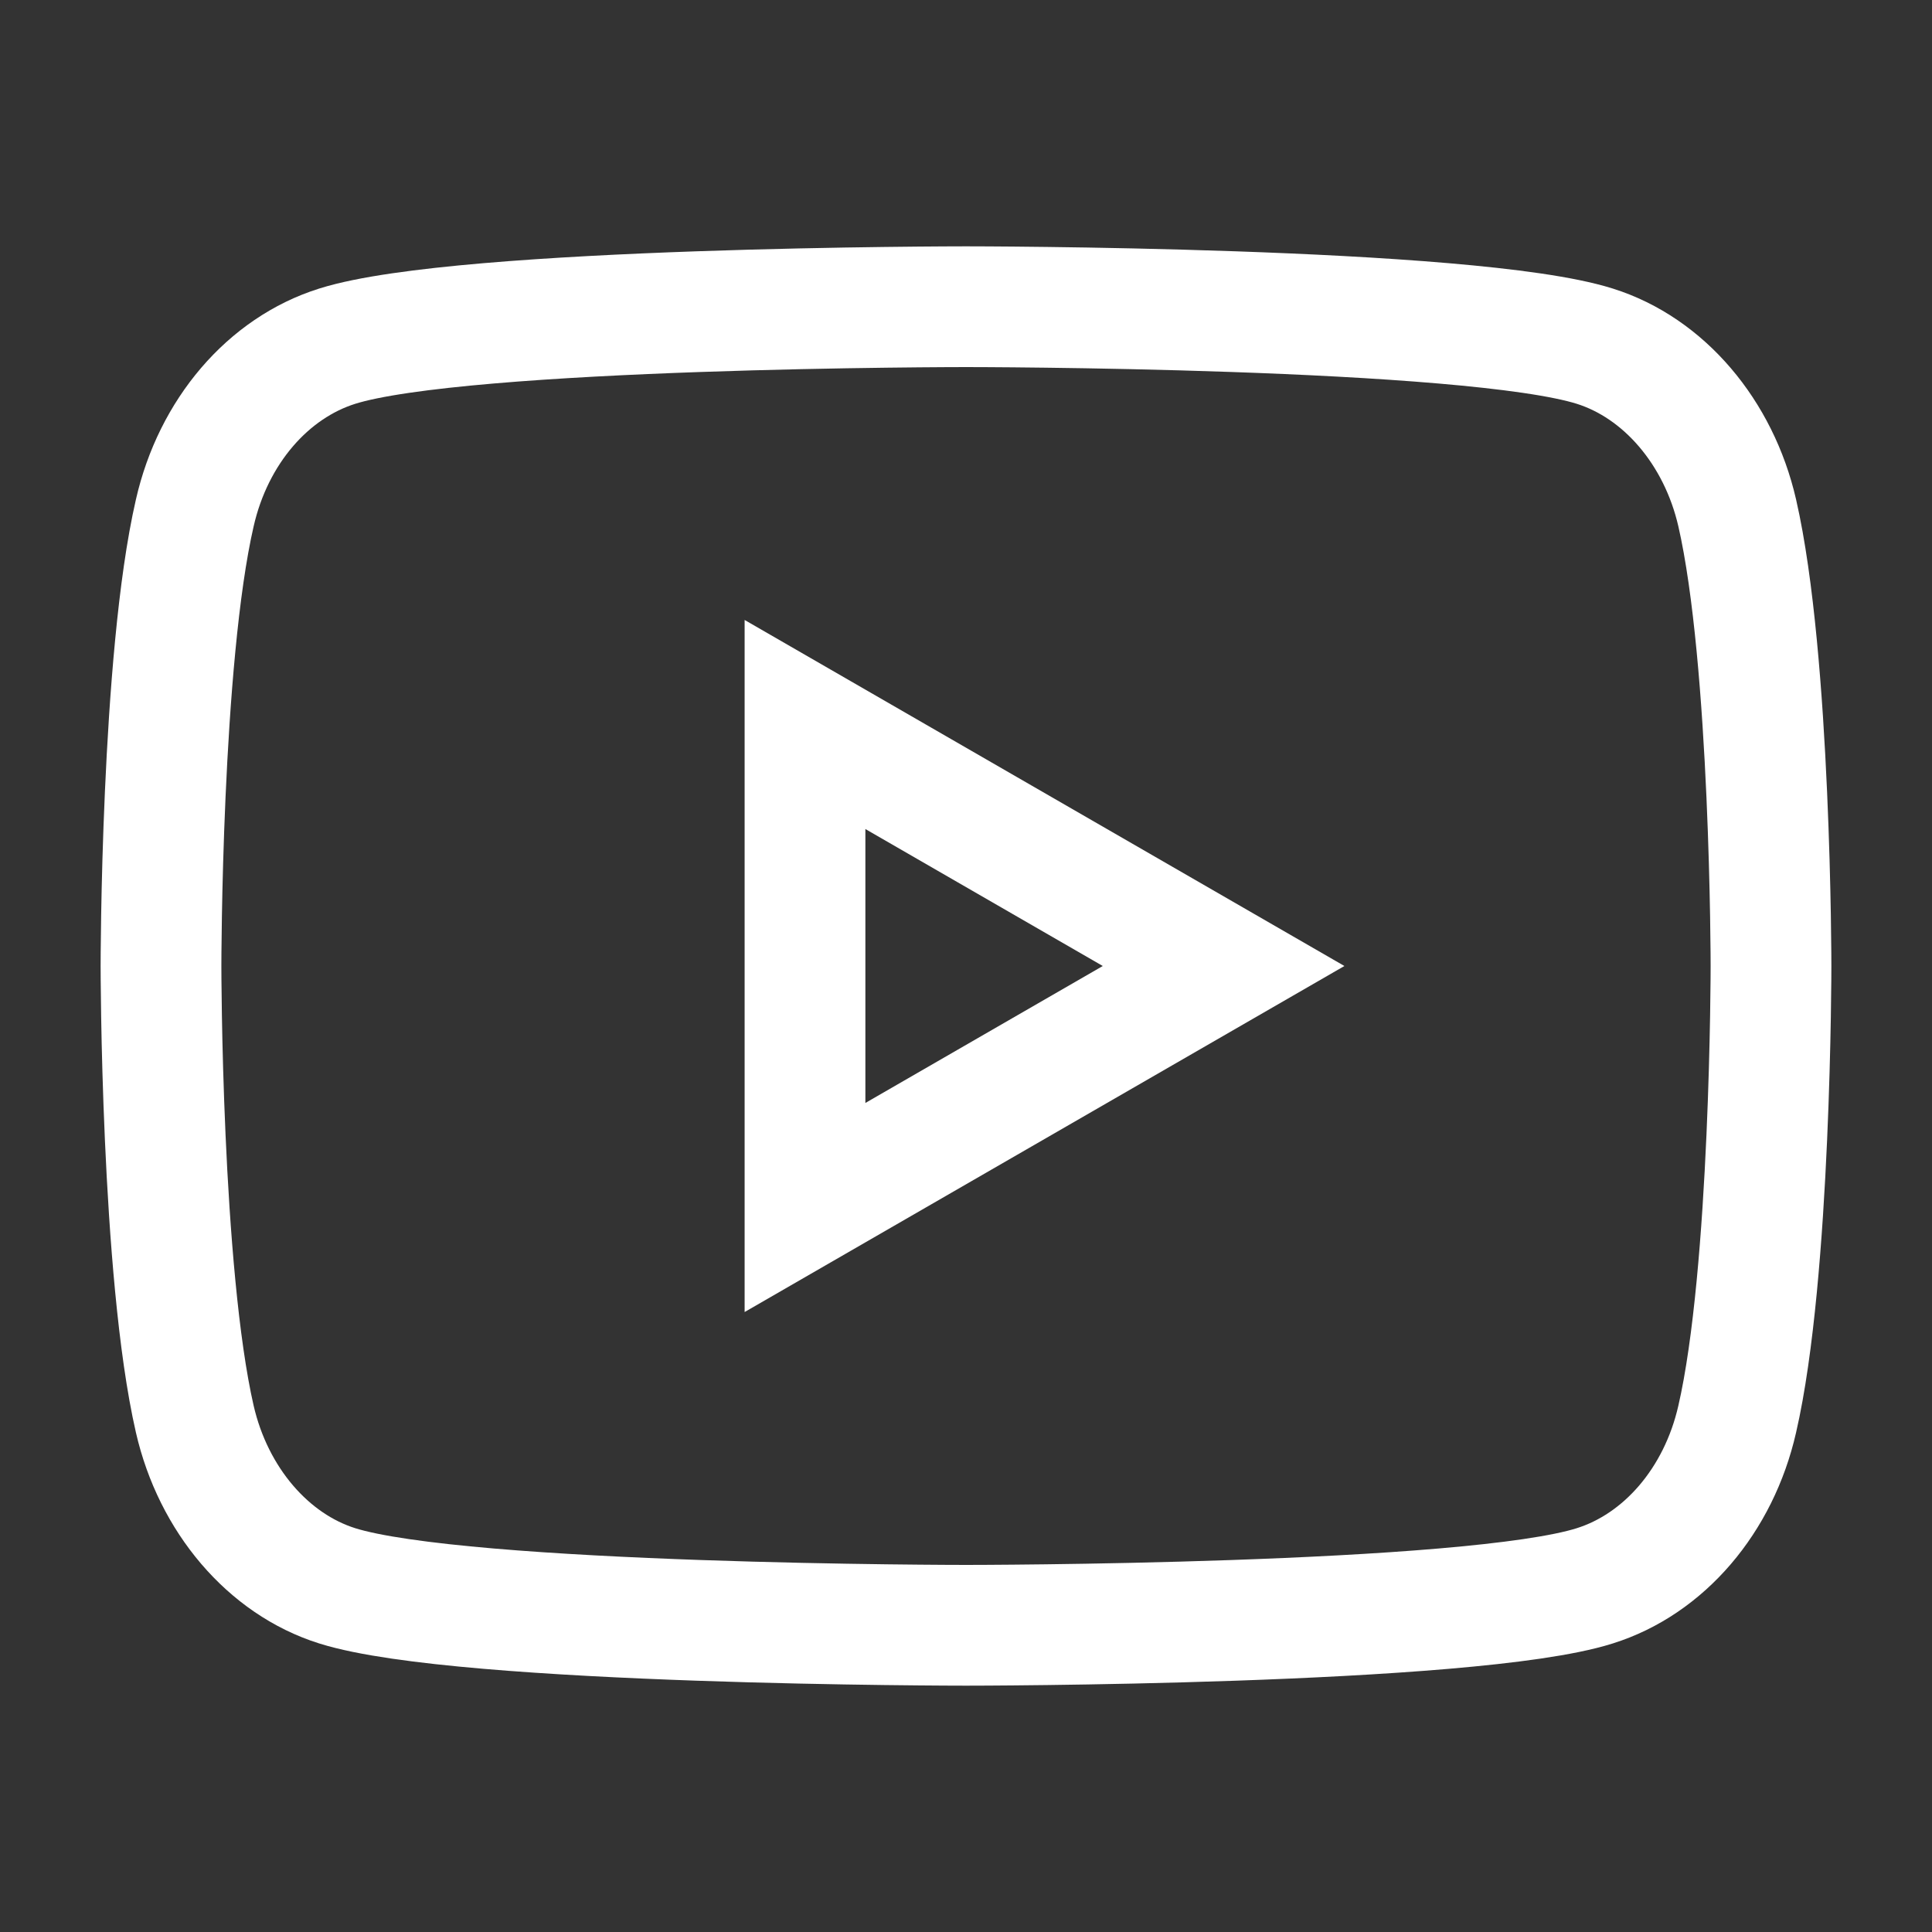
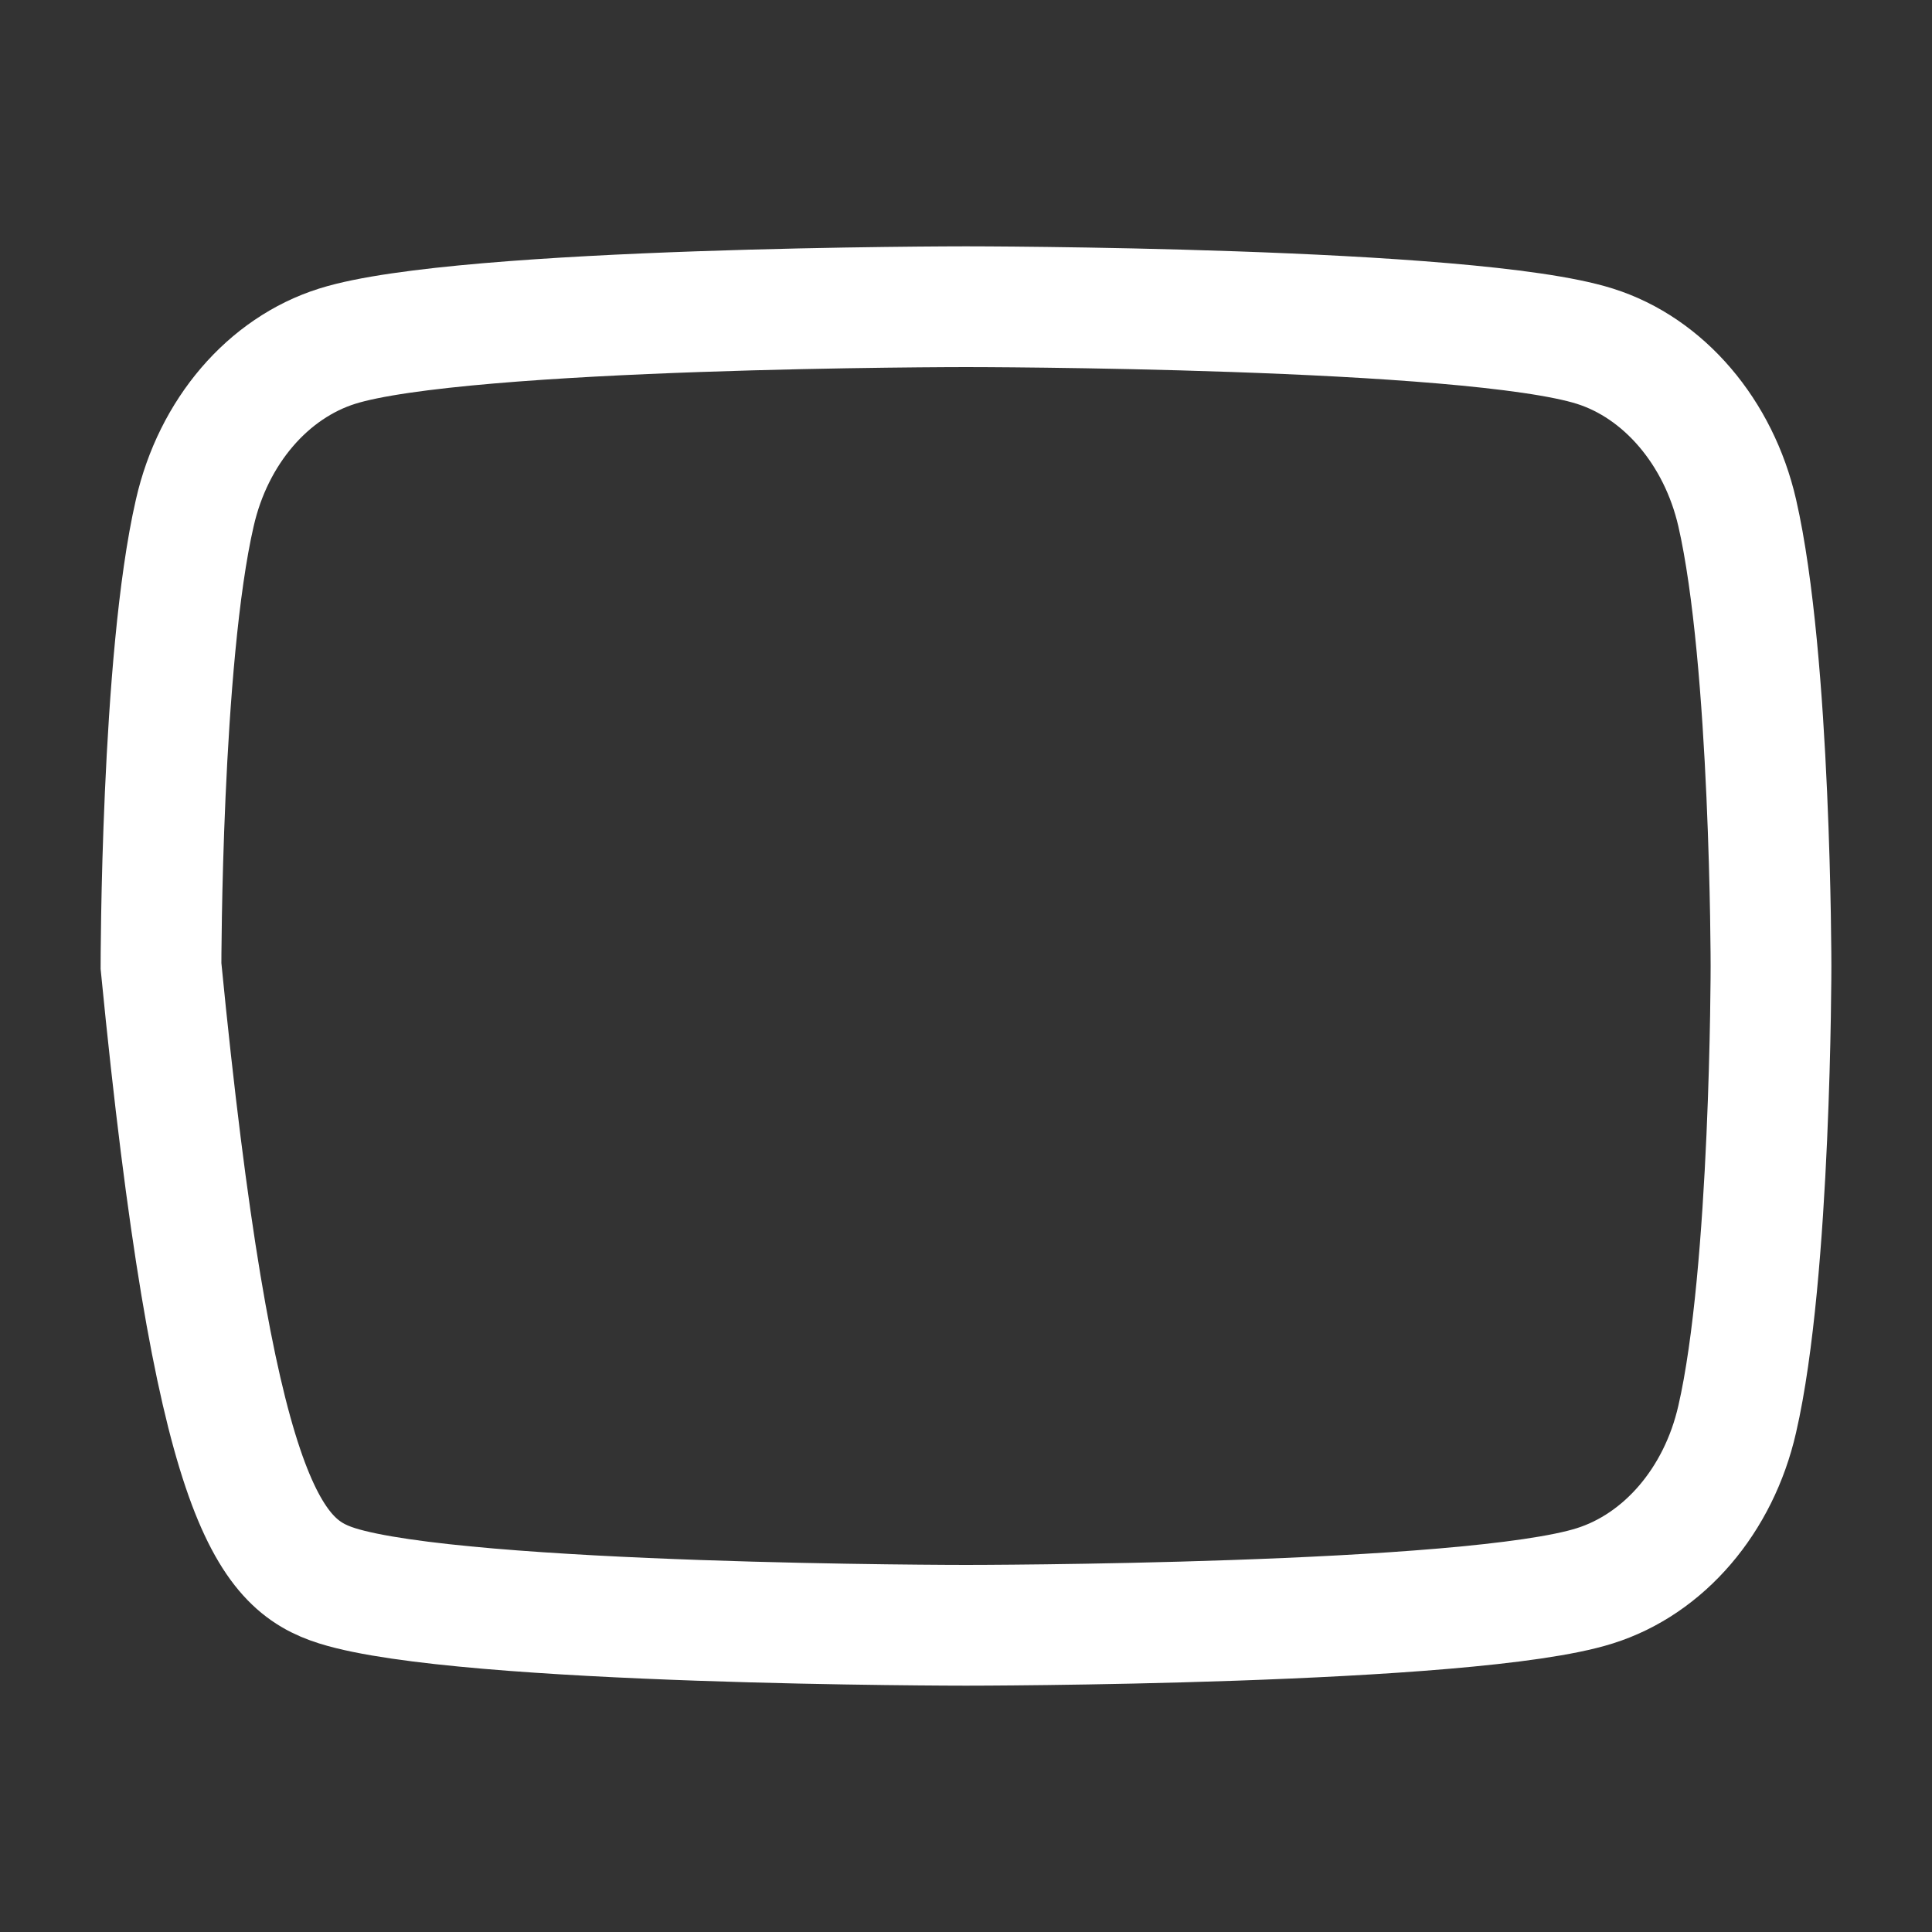
<svg xmlns="http://www.w3.org/2000/svg" width="128" height="128" viewBox="0 0 24 24" fill="none">
  <rect x="0" y="0" width="24" height="24" fill="#333333" stroke="none" />
  <g clip-path="url(#clip0_2826_102681)">
-     <path d="M21.58 6.37C21.35 5.37 20.67 4.57 19.81 4.3C18.25 3.81 12 3.81 12 3.81C12 3.81 5.75 3.81 4.19 4.3C3.33 4.57 2.65 5.36 2.42 6.37C2 8.19 2 12 2 12C2 12 2 15.8 2.42 17.63C2.65 18.63 3.33 19.43 4.19 19.7C5.75 20.19 12 20.19 12 20.19C12 20.19 18.26 20.19 19.81 19.7C20.67 19.43 21.35 18.64 21.58 17.63C22 15.81 22 12 22 12C22 12 22 8.2 21.58 6.37Z" stroke="#fff" stroke-width="1.5" stroke-linecap="square" />
-     <path d="M10 15L15.2 12L10 9V15Z" stroke="#fff" stroke-width="1.5" stroke-linecap="square" />
+     <path d="M21.58 6.37C21.35 5.37 20.67 4.57 19.81 4.3C18.25 3.81 12 3.81 12 3.81C12 3.81 5.75 3.81 4.19 4.3C3.33 4.57 2.65 5.36 2.42 6.37C2 8.19 2 12 2 12C2.65 18.63 3.33 19.43 4.19 19.7C5.75 20.19 12 20.19 12 20.19C12 20.19 18.26 20.19 19.81 19.7C20.67 19.43 21.35 18.64 21.58 17.63C22 15.81 22 12 22 12C22 12 22 8.2 21.58 6.37Z" stroke="#fff" stroke-width="1.5" stroke-linecap="square" />
  </g>
  <defs>
    <clipPath id="clip0_2826_102681">
      <rect width="24" height="24" fill="none" />
    </clipPath>
  </defs>
</svg>